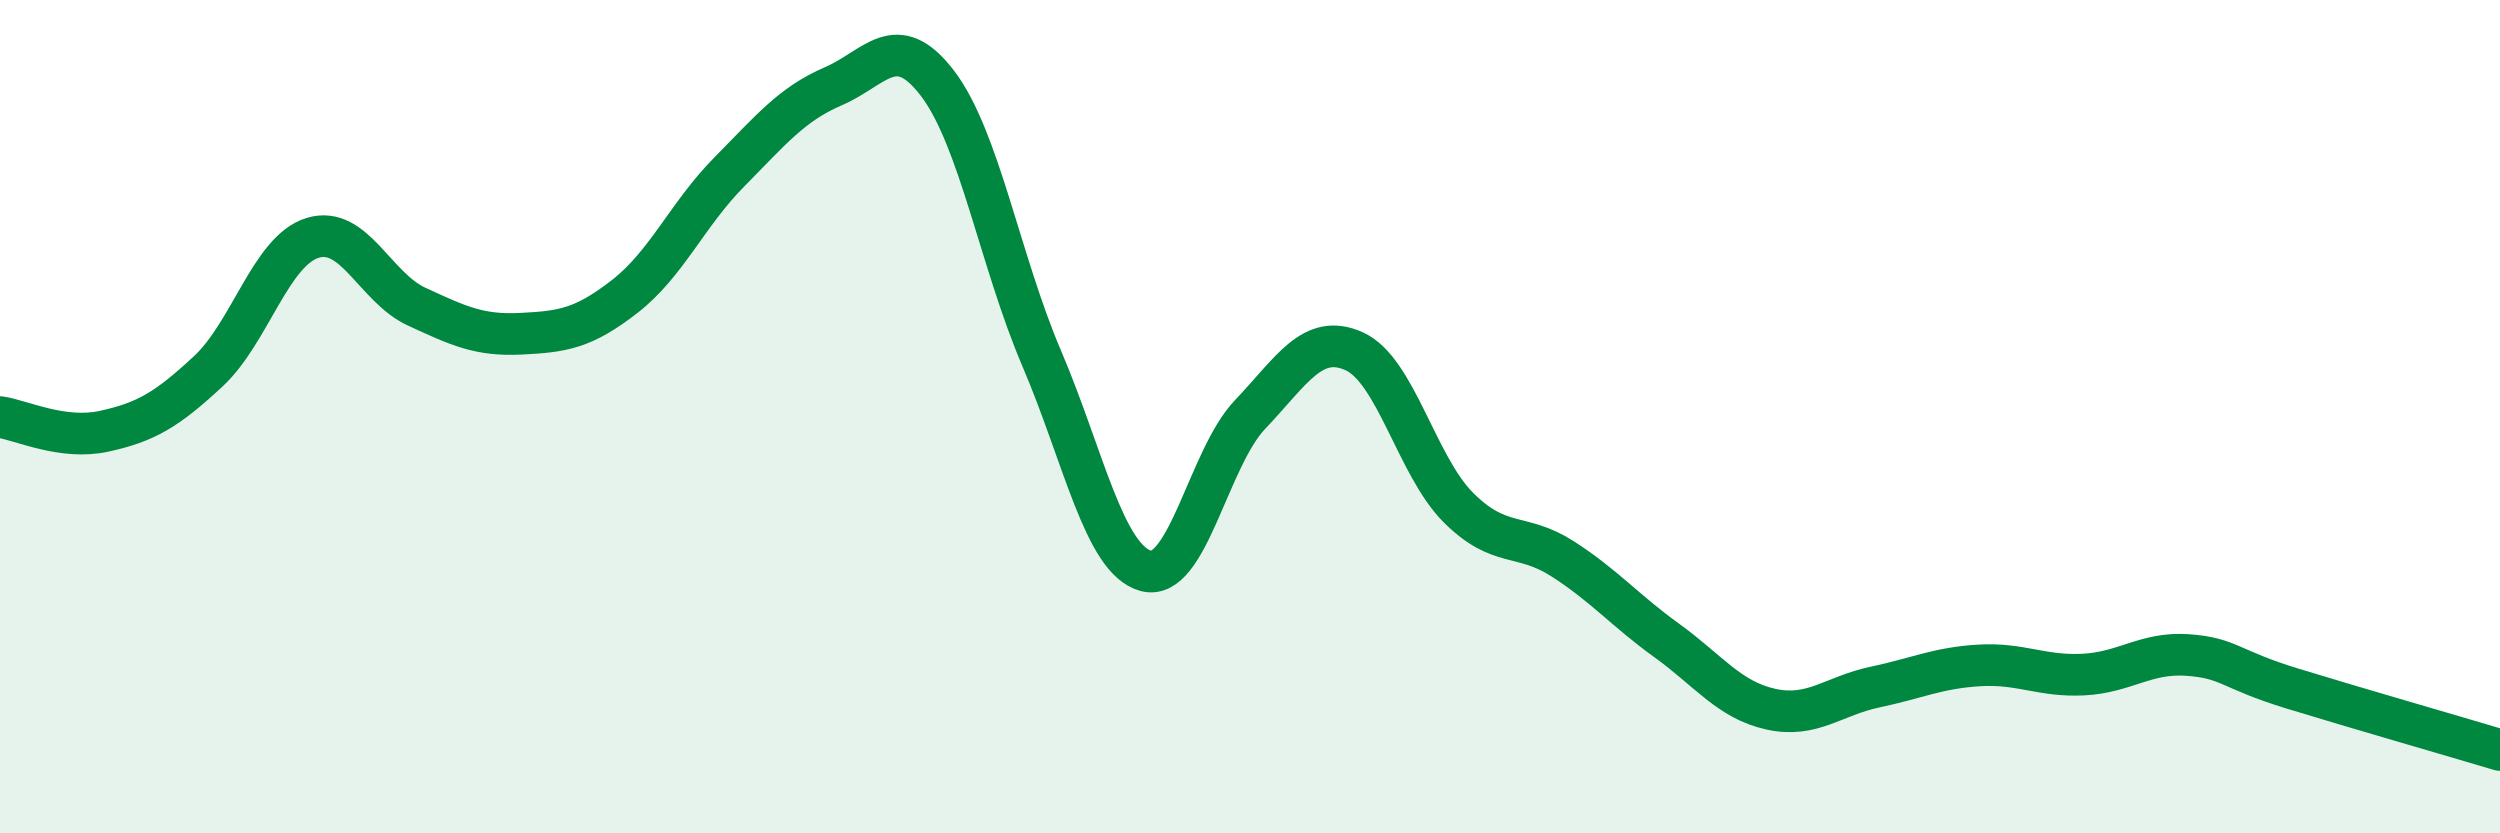
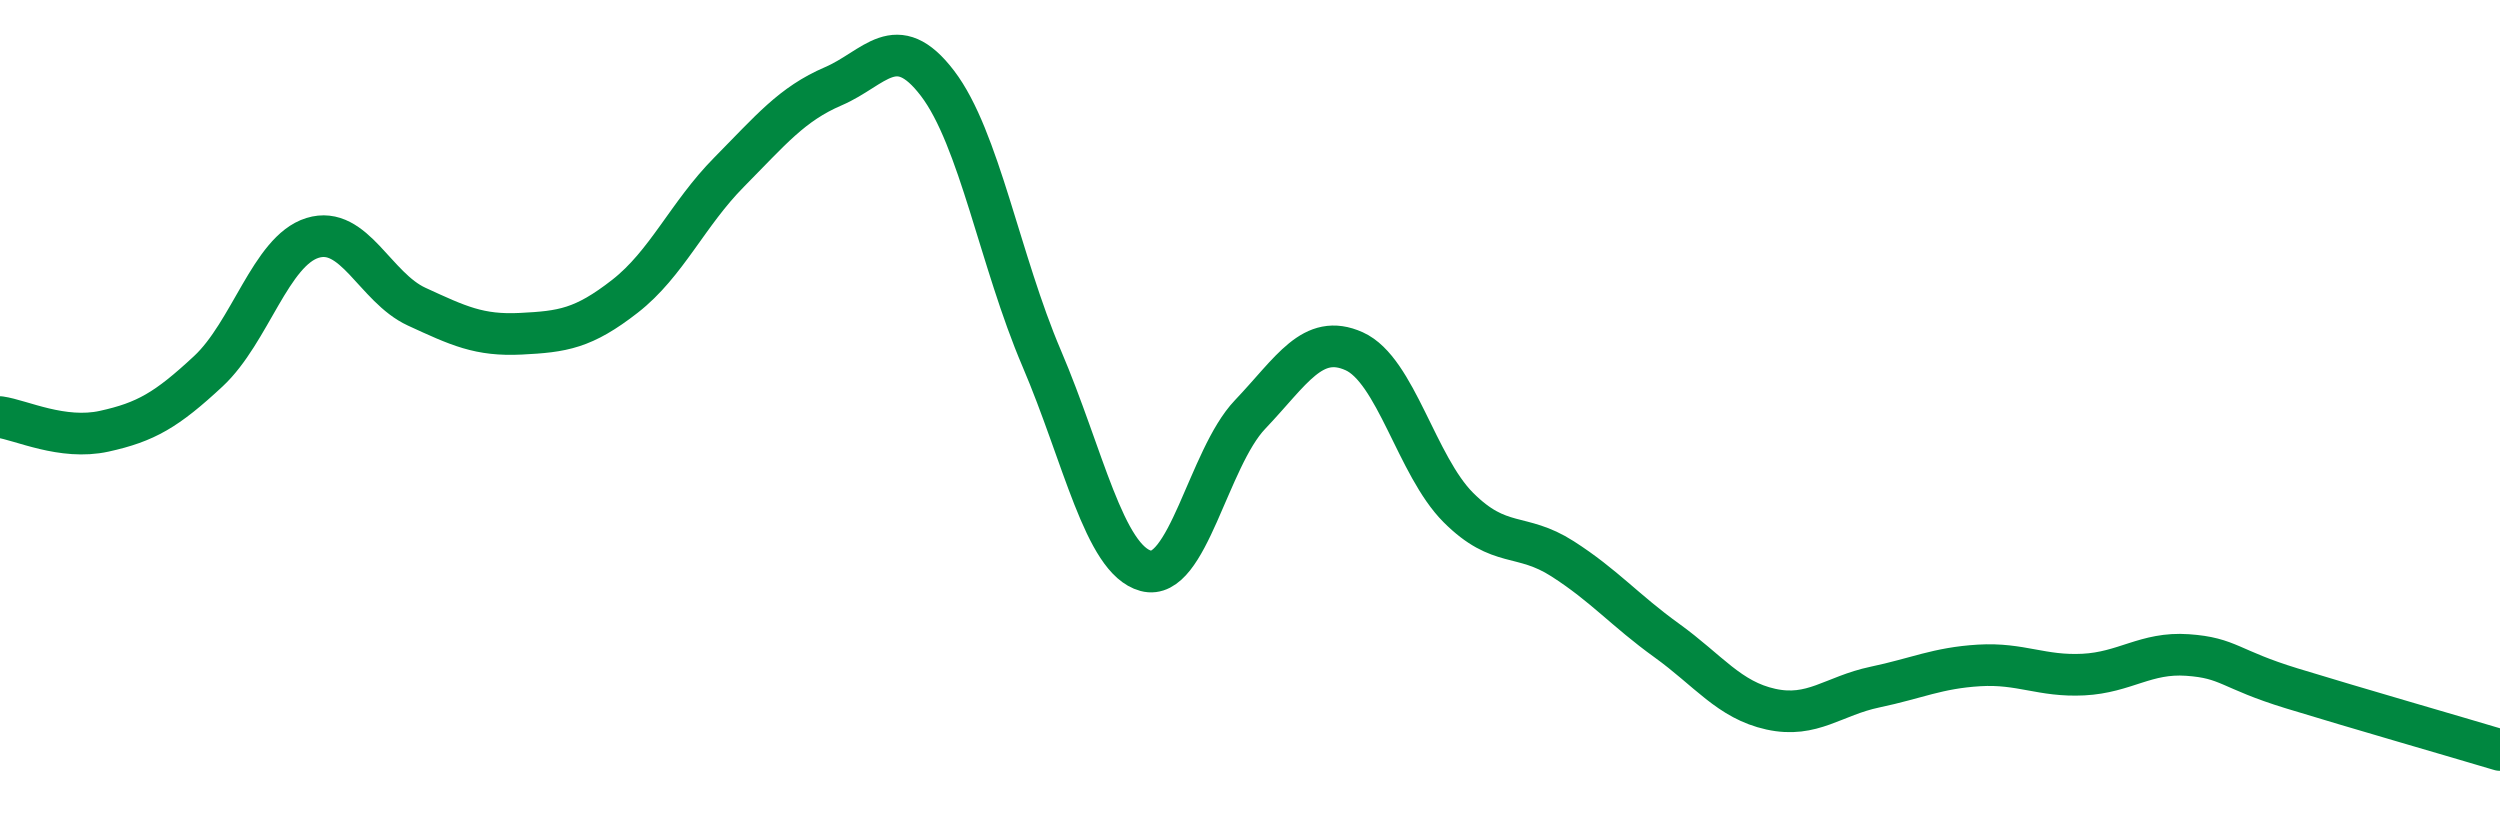
<svg xmlns="http://www.w3.org/2000/svg" width="60" height="20" viewBox="0 0 60 20">
-   <path d="M 0,10.01 C 0.5,10.08 1.5,10.57 2.5,10.35 C 3.5,10.13 4,9.84 5,8.91 C 6,7.98 6.5,6.02 7.5,5.71 C 8.5,5.4 9,6.9 10,7.36 C 11,7.82 11.5,8.06 12.5,8.01 C 13.5,7.96 14,7.89 15,7.11 C 16,6.33 16.5,5.14 17.5,4.13 C 18.5,3.12 19,2.5 20,2.07 C 21,1.64 21.5,0.69 22.5,2 C 23.5,3.31 24,6.26 25,8.6 C 26,10.94 26.5,13.43 27.5,13.7 C 28.5,13.97 29,11 30,9.95 C 31,8.9 31.5,7.98 32.5,8.43 C 33.5,8.88 34,11.18 35,12.18 C 36,13.18 36.5,12.77 37.5,13.41 C 38.5,14.05 39,14.65 40,15.37 C 41,16.09 41.5,16.8 42.5,17.02 C 43.5,17.24 44,16.7 45,16.49 C 46,16.28 46.5,16.03 47.5,15.97 C 48.5,15.91 49,16.24 50,16.19 C 51,16.14 51.5,15.65 52.5,15.72 C 53.5,15.79 53.5,16.06 55,16.52 C 56.5,16.98 59,17.7 60,18L60 20L0 20Z" fill="#008740" opacity="0.1" stroke-linecap="round" stroke-linejoin="round" />
  <path d="M 0,10.01 C 0.5,10.08 1.5,10.57 2.5,10.35 C 3.5,10.13 4,9.84 5,8.91 C 6,7.98 6.5,6.02 7.5,5.71 C 8.5,5.4 9,6.9 10,7.36 C 11,7.82 11.5,8.06 12.5,8.01 C 13.5,7.96 14,7.89 15,7.11 C 16,6.33 16.5,5.14 17.5,4.13 C 18.5,3.12 19,2.5 20,2.07 C 21,1.64 21.5,0.69 22.5,2 C 23.5,3.31 24,6.26 25,8.6 C 26,10.94 26.5,13.43 27.5,13.7 C 28.5,13.97 29,11 30,9.95 C 31,8.9 31.5,7.98 32.5,8.43 C 33.5,8.88 34,11.18 35,12.18 C 36,13.18 36.5,12.77 37.5,13.41 C 38.5,14.05 39,14.65 40,15.37 C 41,16.09 41.5,16.8 42.5,17.02 C 43.5,17.24 44,16.7 45,16.49 C 46,16.28 46.5,16.03 47.5,15.97 C 48.5,15.91 49,16.24 50,16.19 C 51,16.14 51.5,15.65 52.5,15.72 C 53.5,15.79 53.5,16.06 55,16.52 C 56.5,16.98 59,17.7 60,18" stroke="#008740" stroke-width="1" fill="none" stroke-linecap="round" stroke-linejoin="round" />
</svg>